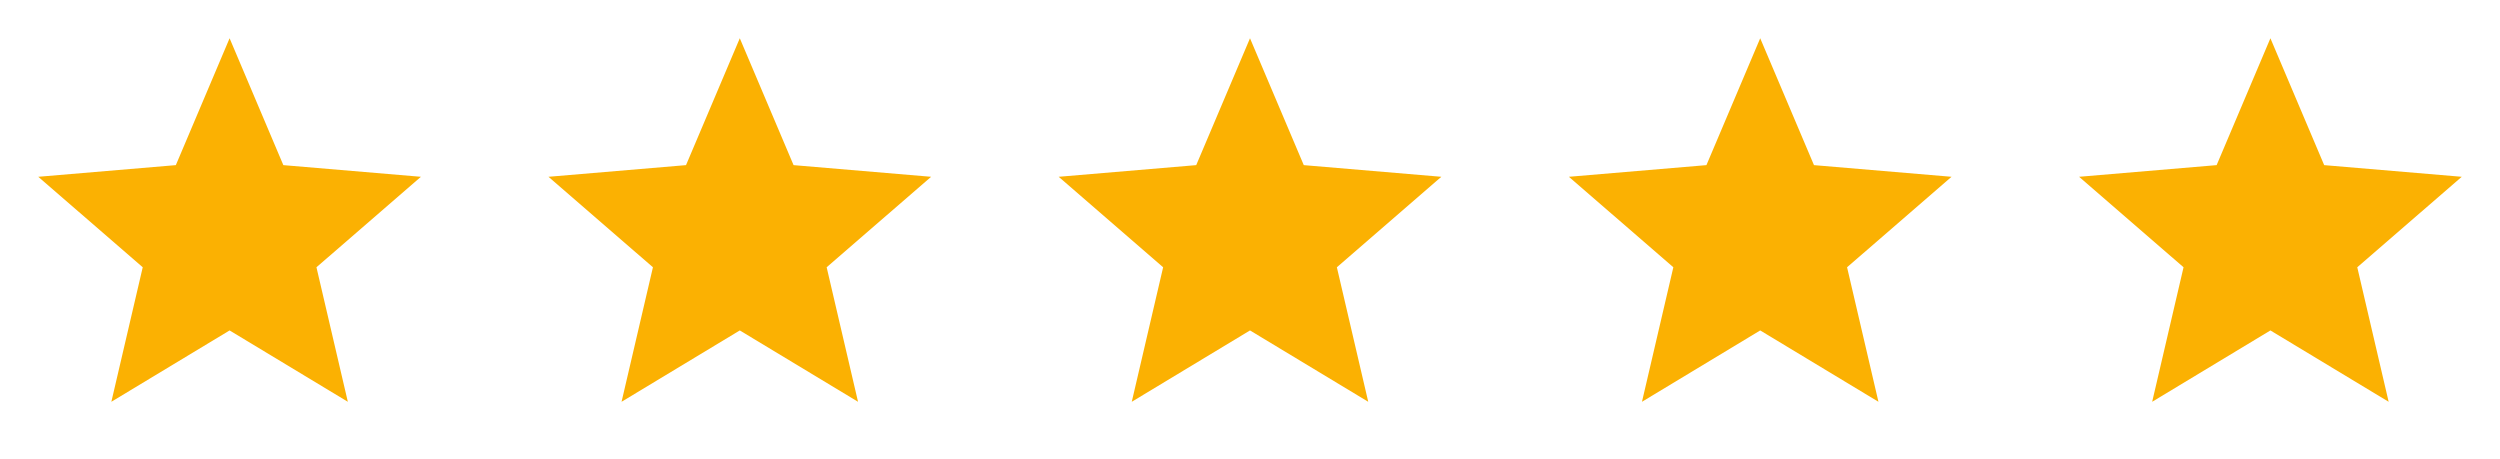
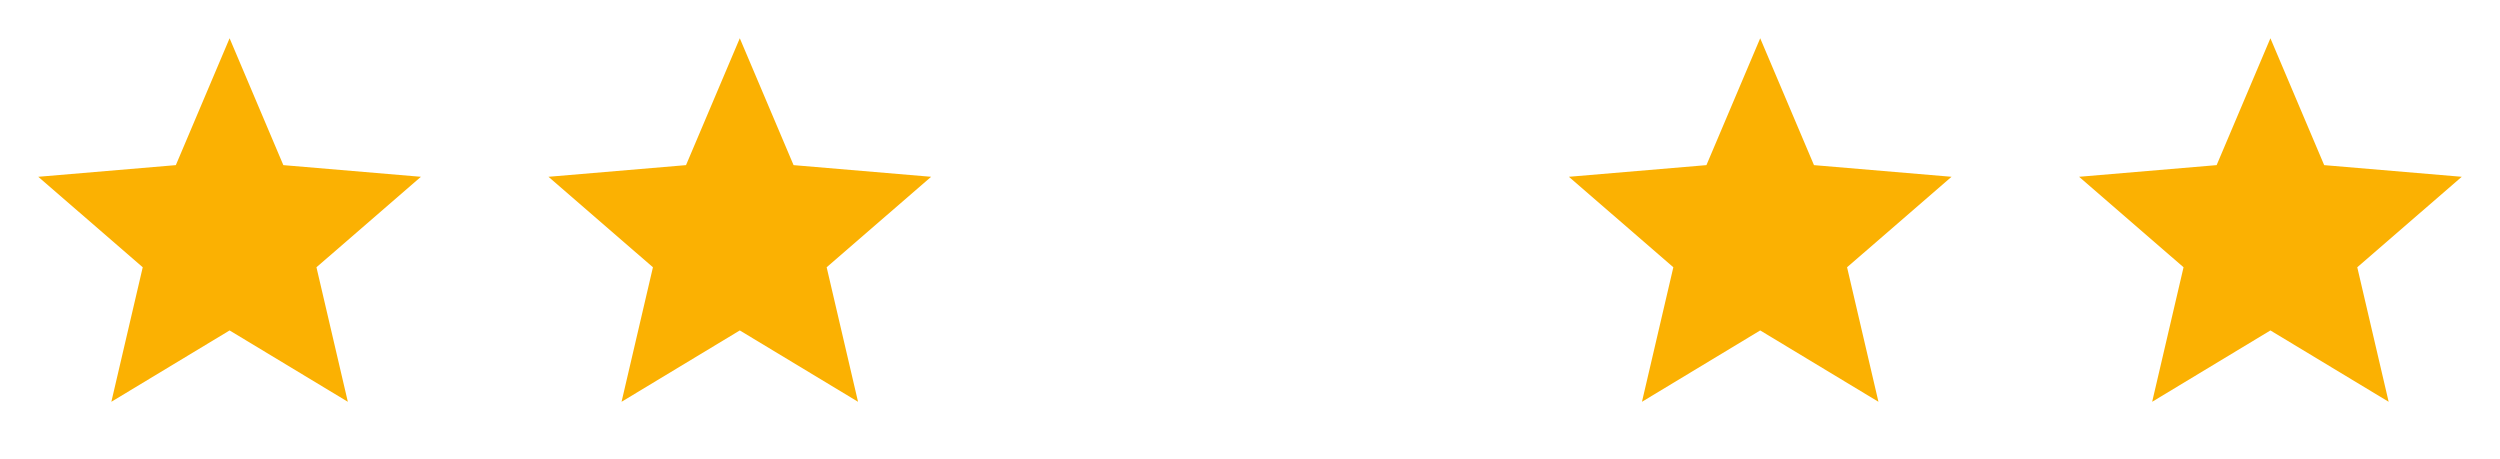
<svg xmlns="http://www.w3.org/2000/svg" width="98" height="18" viewBox="0 0 98 18" fill="none">
  <path d="M9 12.953L13.635 15.75L12.405 10.477L16.5 6.93L11.107 6.473L9 1.5L6.893 6.473L1.5 6.93L5.595 10.477L4.365 15.75L9 12.953Z" fill="#FBB102" />
  <path d="M29 12.953L33.635 15.75L32.405 10.477L36.5 6.93L31.108 6.473L29 1.5L26.892 6.473L21.5 6.93L25.595 10.477L24.365 15.75L29 12.953Z" fill="#FBB102" />
-   <path d="M49 12.953L53.635 15.75L52.405 10.477L56.5 6.93L51.108 6.473L49 1.5L46.892 6.473L41.5 6.93L45.595 10.477L44.365 15.75L49 12.953Z" fill="#FBB102" />
  <path d="M69 12.953L73.635 15.75L72.405 10.477L76.5 6.93L71.108 6.473L69 1.5L66.892 6.473L61.5 6.93L65.595 10.477L64.365 15.75L69 12.953Z" fill="#FBB102" />
  <path d="M89 12.953L93.635 15.75L92.405 10.477L96.5 6.93L91.108 6.473L89 1.5L86.892 6.473L81.5 6.93L85.595 10.477L84.365 15.75L89 12.953Z" fill="#FBB102" />
</svg>